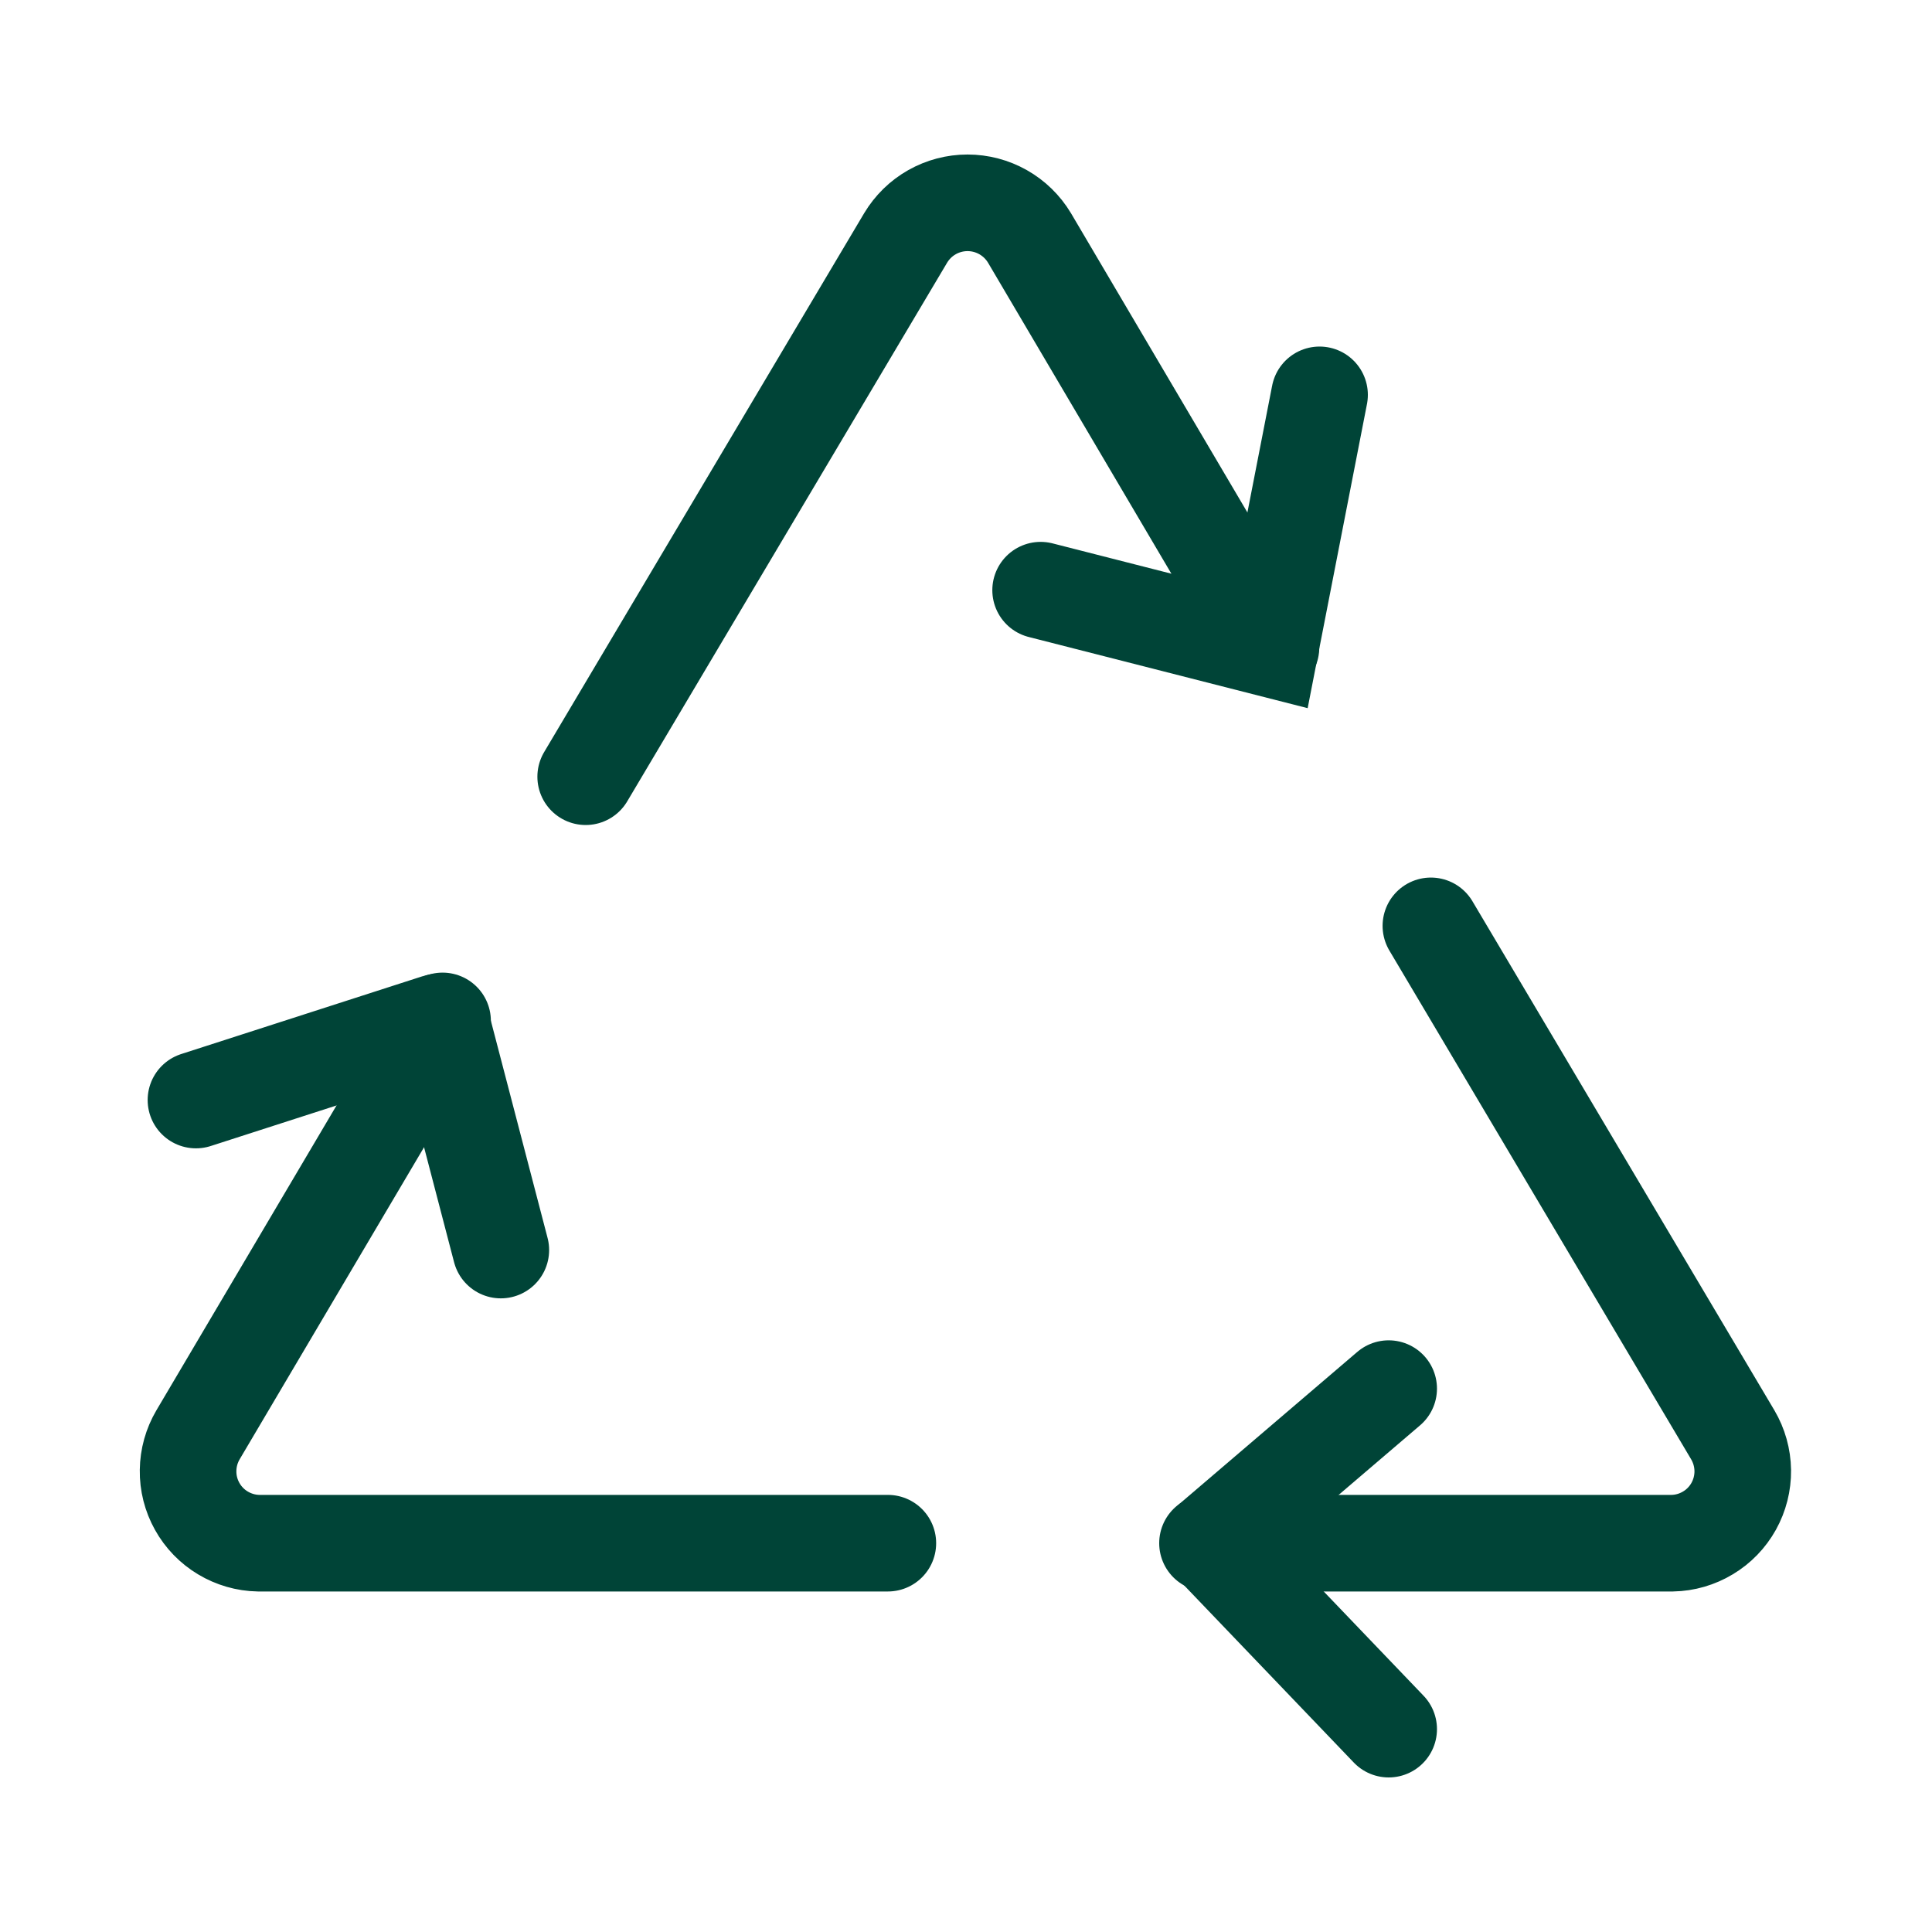
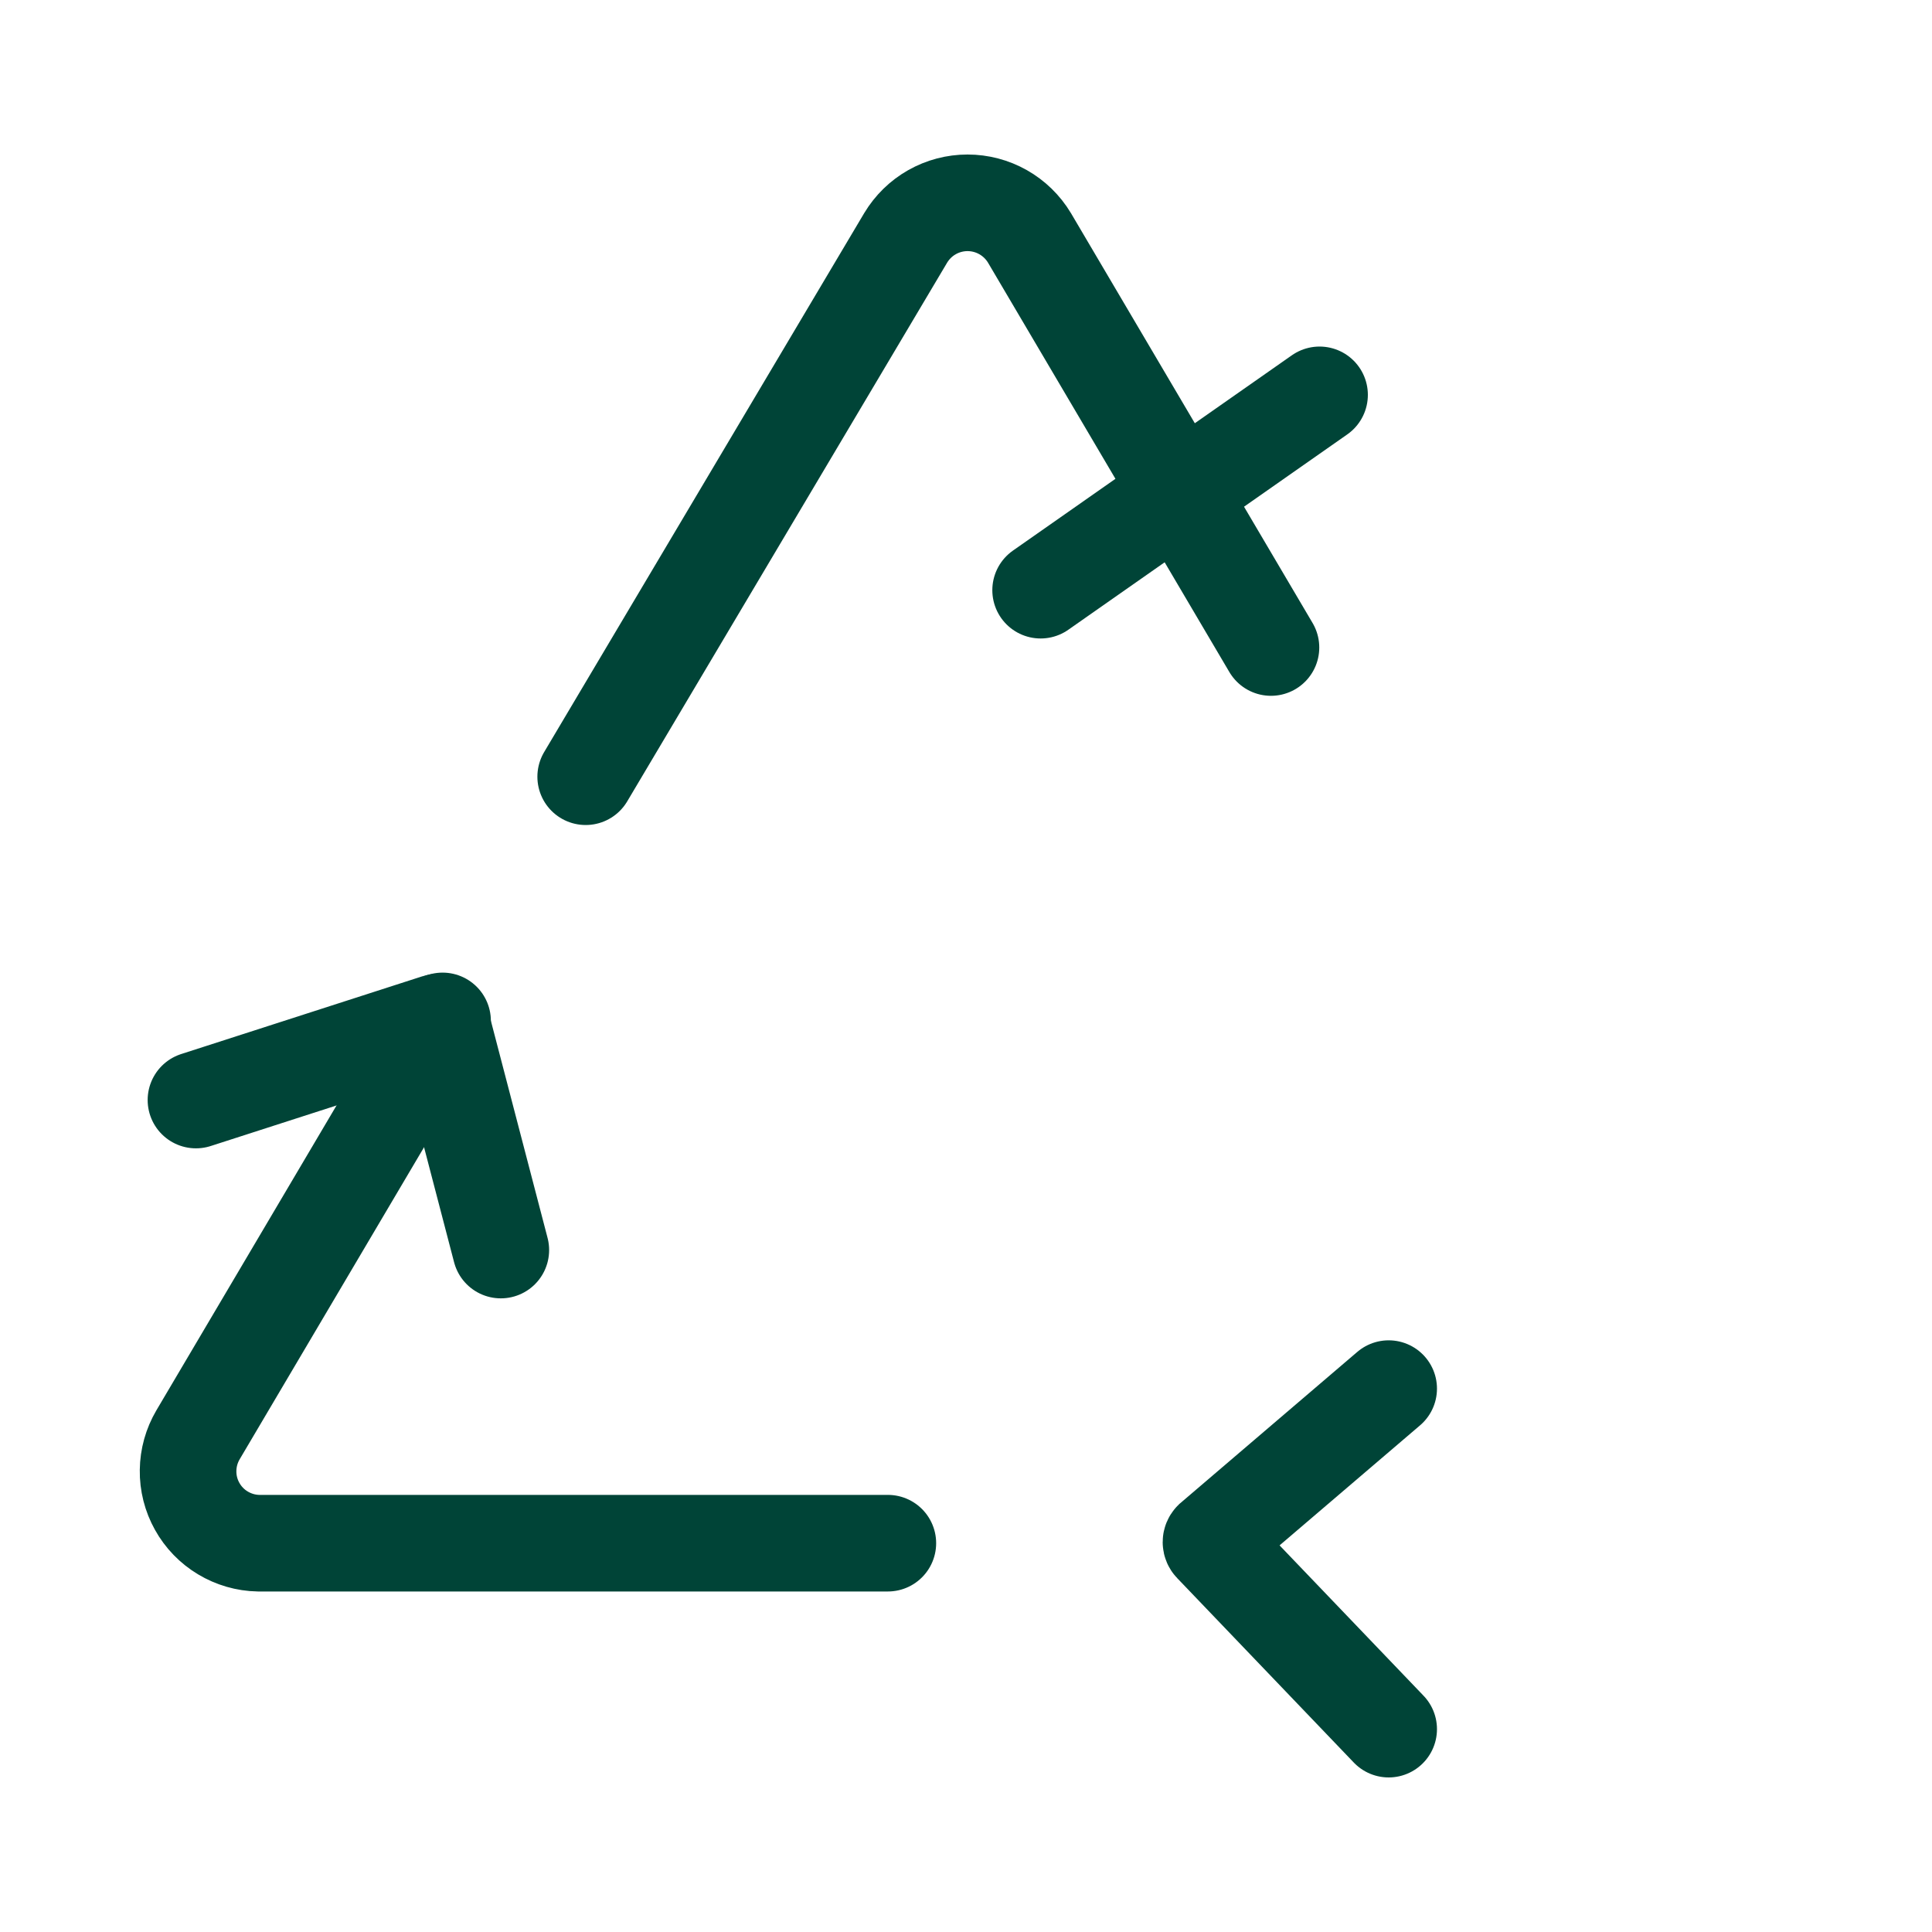
<svg xmlns="http://www.w3.org/2000/svg" fill="none" viewBox="0 0 40 40" height="40" width="40">
  <path stroke-linecap="round" stroke-width="2" stroke="#004437" d="M18.382 31.95H5.35C5.091 31.945 4.837 31.871 4.614 31.737C4.392 31.604 4.208 31.414 4.082 31.187C3.955 30.96 3.89 30.704 3.894 30.444C3.897 30.184 3.968 29.93 4.1 29.706L9.163 21.137" />
-   <path stroke-linecap="round" stroke-width="2" stroke="#004437" d="M25 31.95H34.625C34.885 31.945 35.139 31.871 35.361 31.737C35.584 31.604 35.767 31.414 35.894 31.187C36.02 30.96 36.085 30.704 36.082 30.444C36.078 30.184 36.007 29.93 35.875 29.706L29.625 19.169" />
  <path stroke-linecap="round" stroke-width="2" stroke="#004437" d="M12.126 16.081L18.751 4.925C18.884 4.704 19.071 4.52 19.296 4.393C19.52 4.266 19.774 4.199 20.032 4.199C20.29 4.199 20.544 4.266 20.768 4.393C20.993 4.52 21.181 4.704 21.314 4.925L26.314 13.406" />
  <path stroke-linecap="round" stroke-width="2" stroke="#004437" d="M28.751 28.75L25.094 31.875C25.087 31.882 25.082 31.89 25.078 31.899C25.074 31.909 25.072 31.918 25.072 31.928C25.072 31.938 25.074 31.948 25.078 31.957C25.082 31.966 25.087 31.974 25.094 31.981L28.751 35.8" />
  <path stroke-linecap="round" stroke-width="2" stroke="#004437" d="M10.369 25.881L9.15 21.212C9.148 21.203 9.143 21.194 9.137 21.187C9.13 21.179 9.123 21.173 9.114 21.168C9.105 21.163 9.096 21.16 9.086 21.16C9.076 21.159 9.066 21.16 9.057 21.163L4.057 22.775" />
-   <path stroke-linecap="round" stroke-width="2" stroke="#004437" d="M21.545 12.219L26.295 13.431L27.32 8.175" />
+   <path stroke-linecap="round" stroke-width="2" stroke="#004437" d="M21.545 12.219L27.32 8.175" />
</svg>